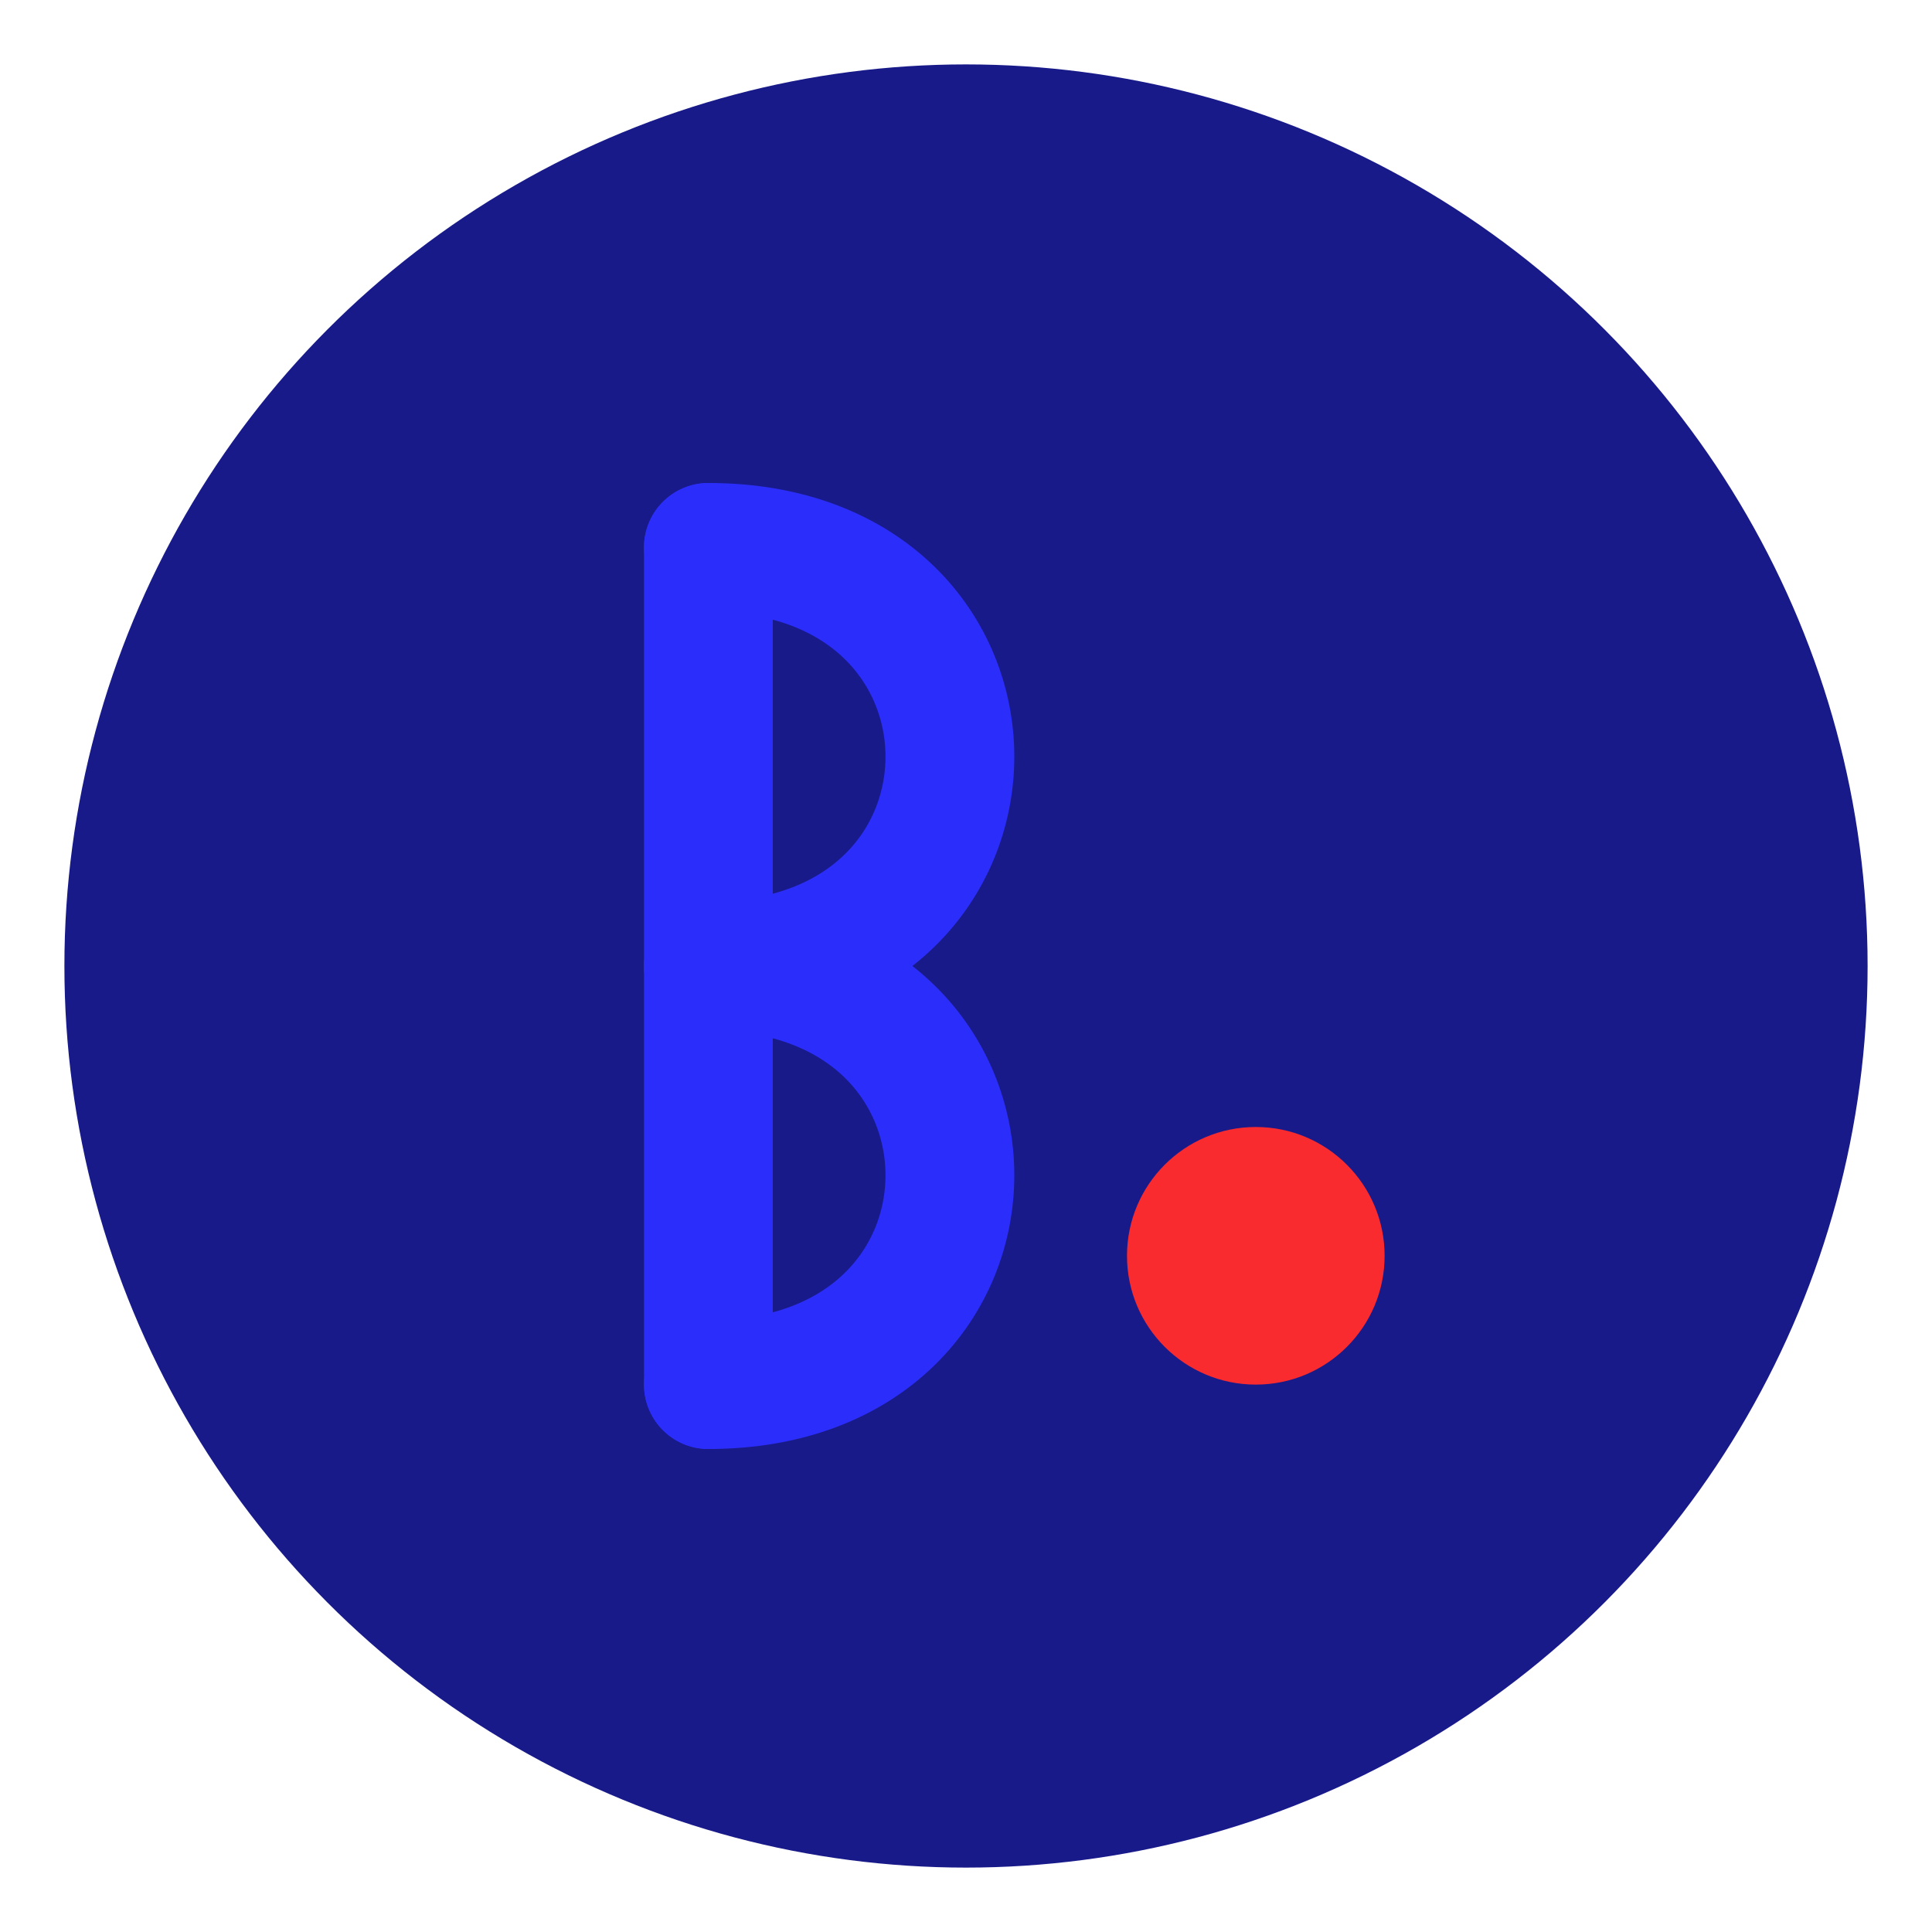
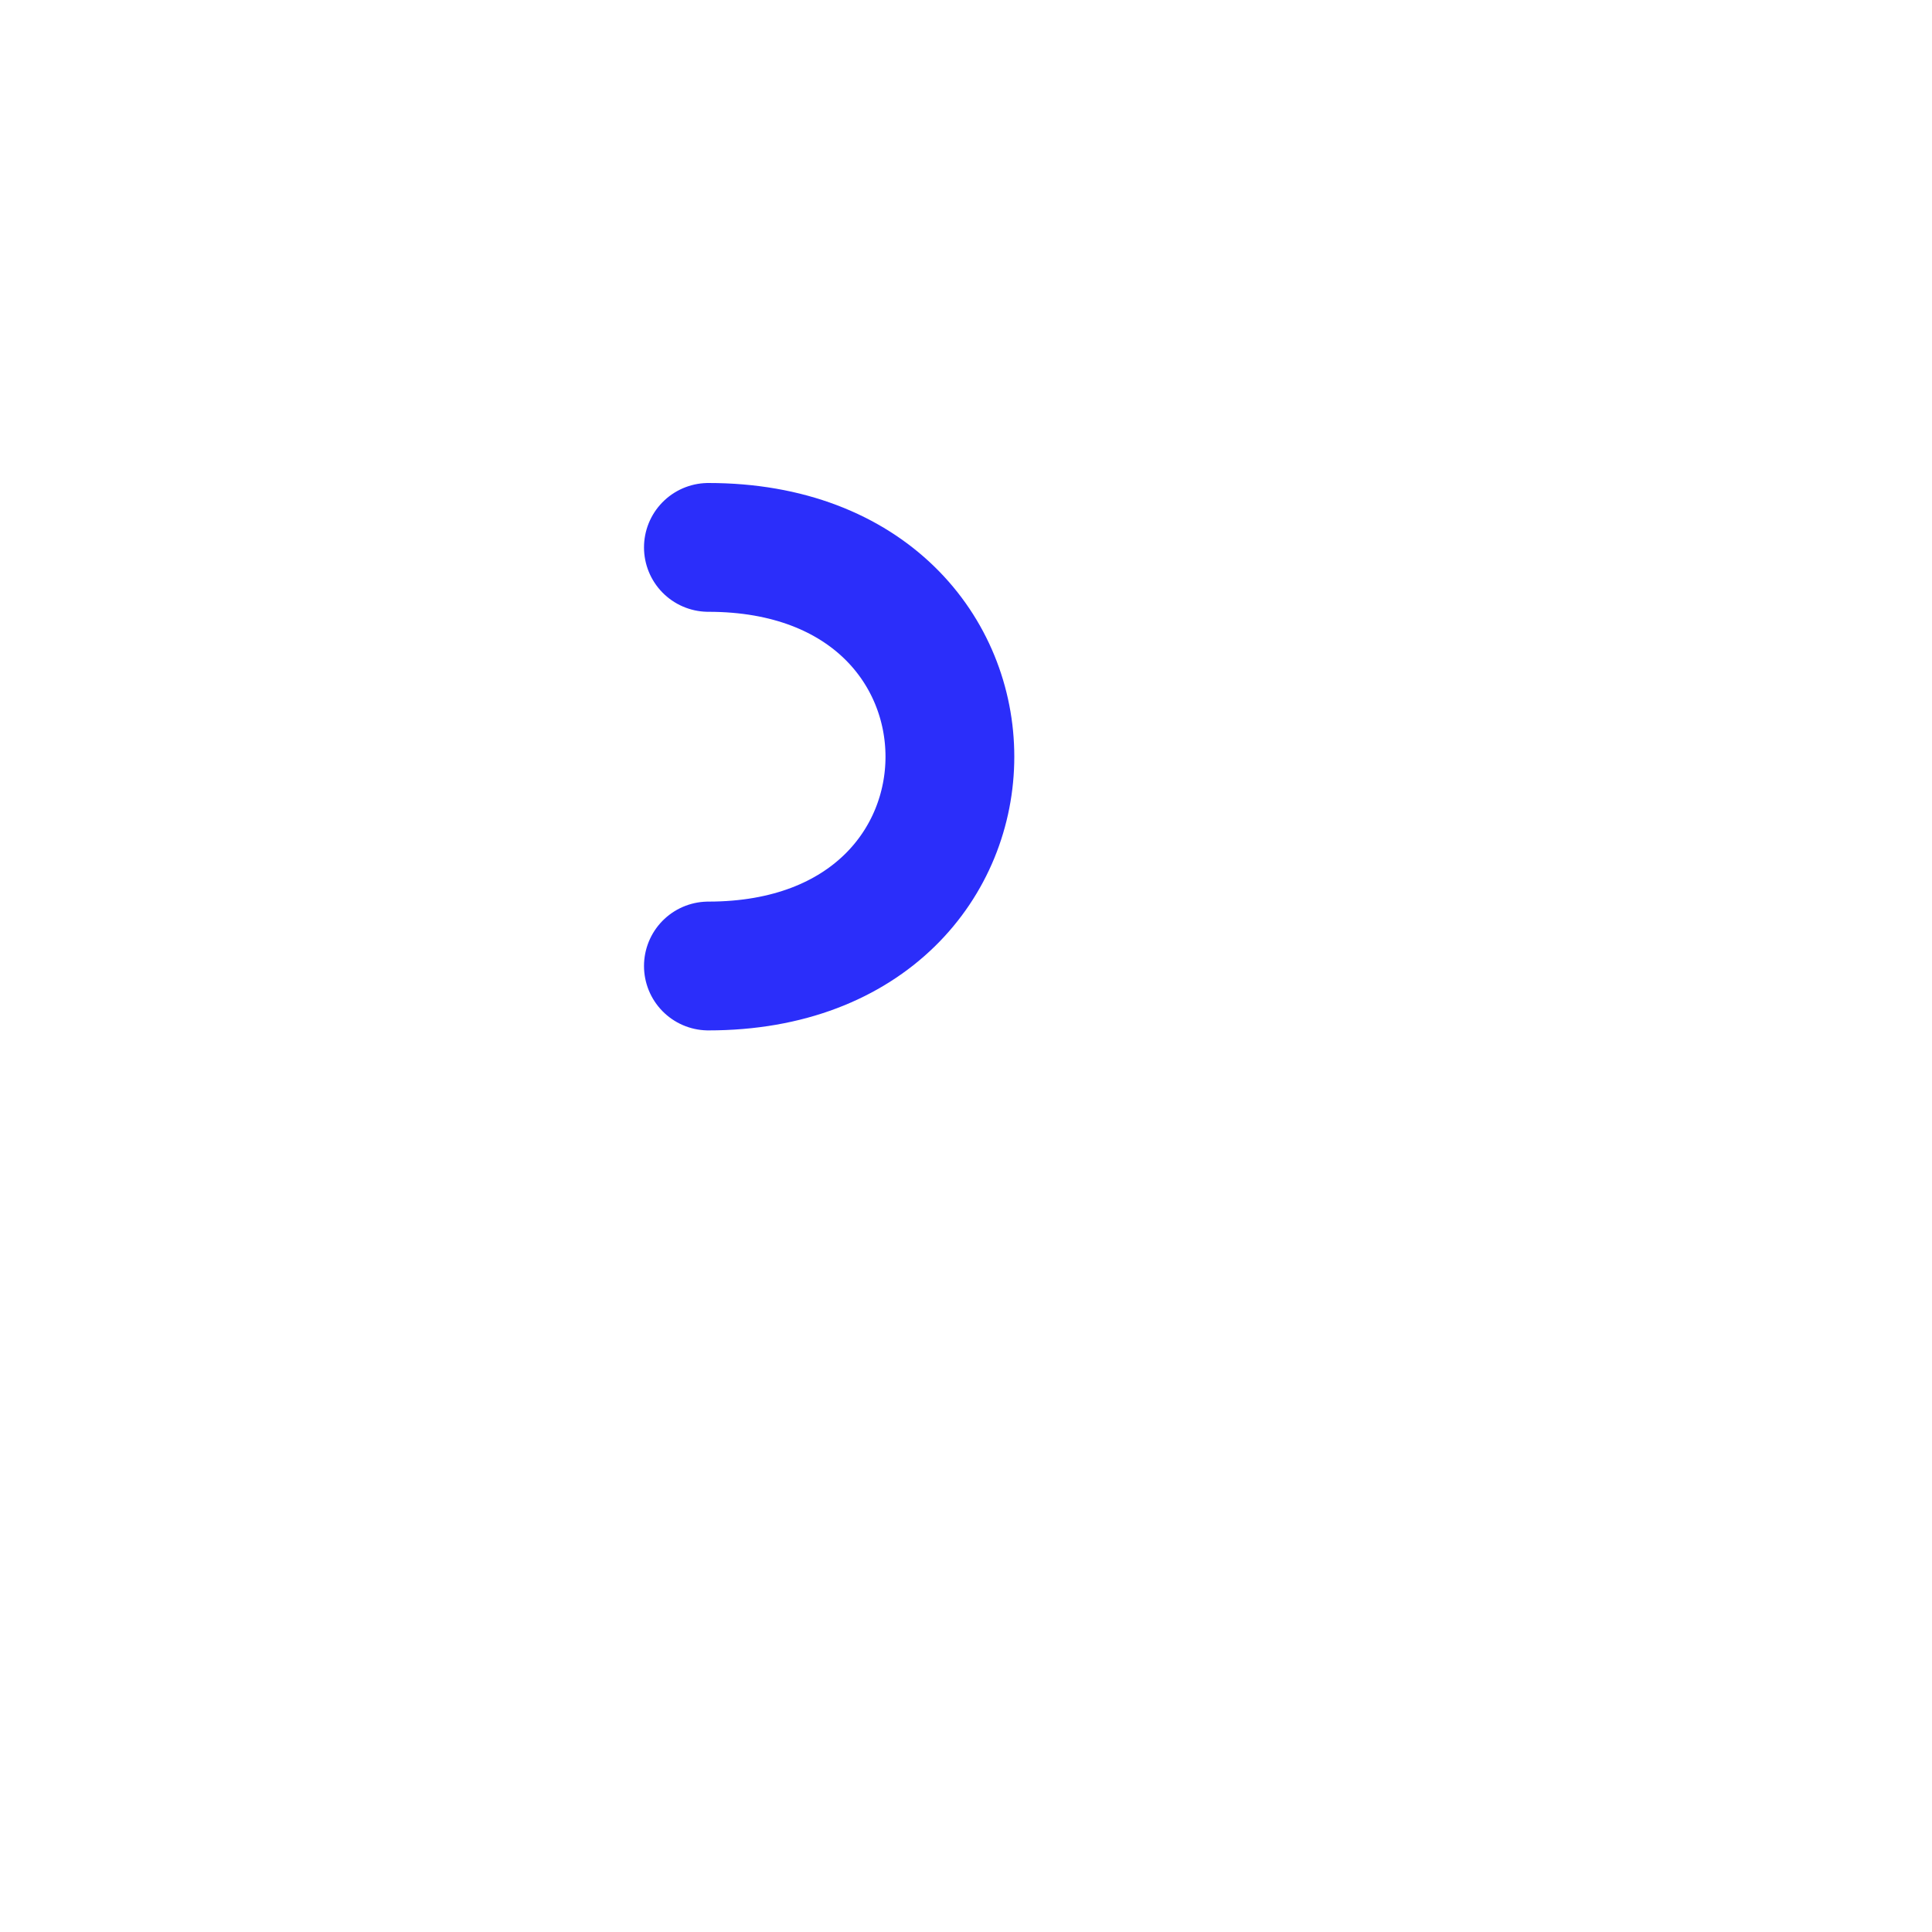
<svg xmlns="http://www.w3.org/2000/svg" width="120" height="120" viewBox="0 0 120 120">
-   <circle cx="60" cy="60" r="56" fill="#181a8a" />
-   <path d="M44 34 L44 86" stroke="#2b2efa" stroke-width="8" stroke-linecap="round" />
  <path d="M44 34 C64 34 64 60 44 60" stroke="#2b2efa" stroke-width="8" stroke-linecap="round" fill="none" />
-   <path d="M44 60 C64 60 64 86 44 86" stroke="#2b2efa" stroke-width="8" stroke-linecap="round" fill="none" />
-   <circle cx="78" cy="78" r="8" fill="#fa2b2e" />
</svg>